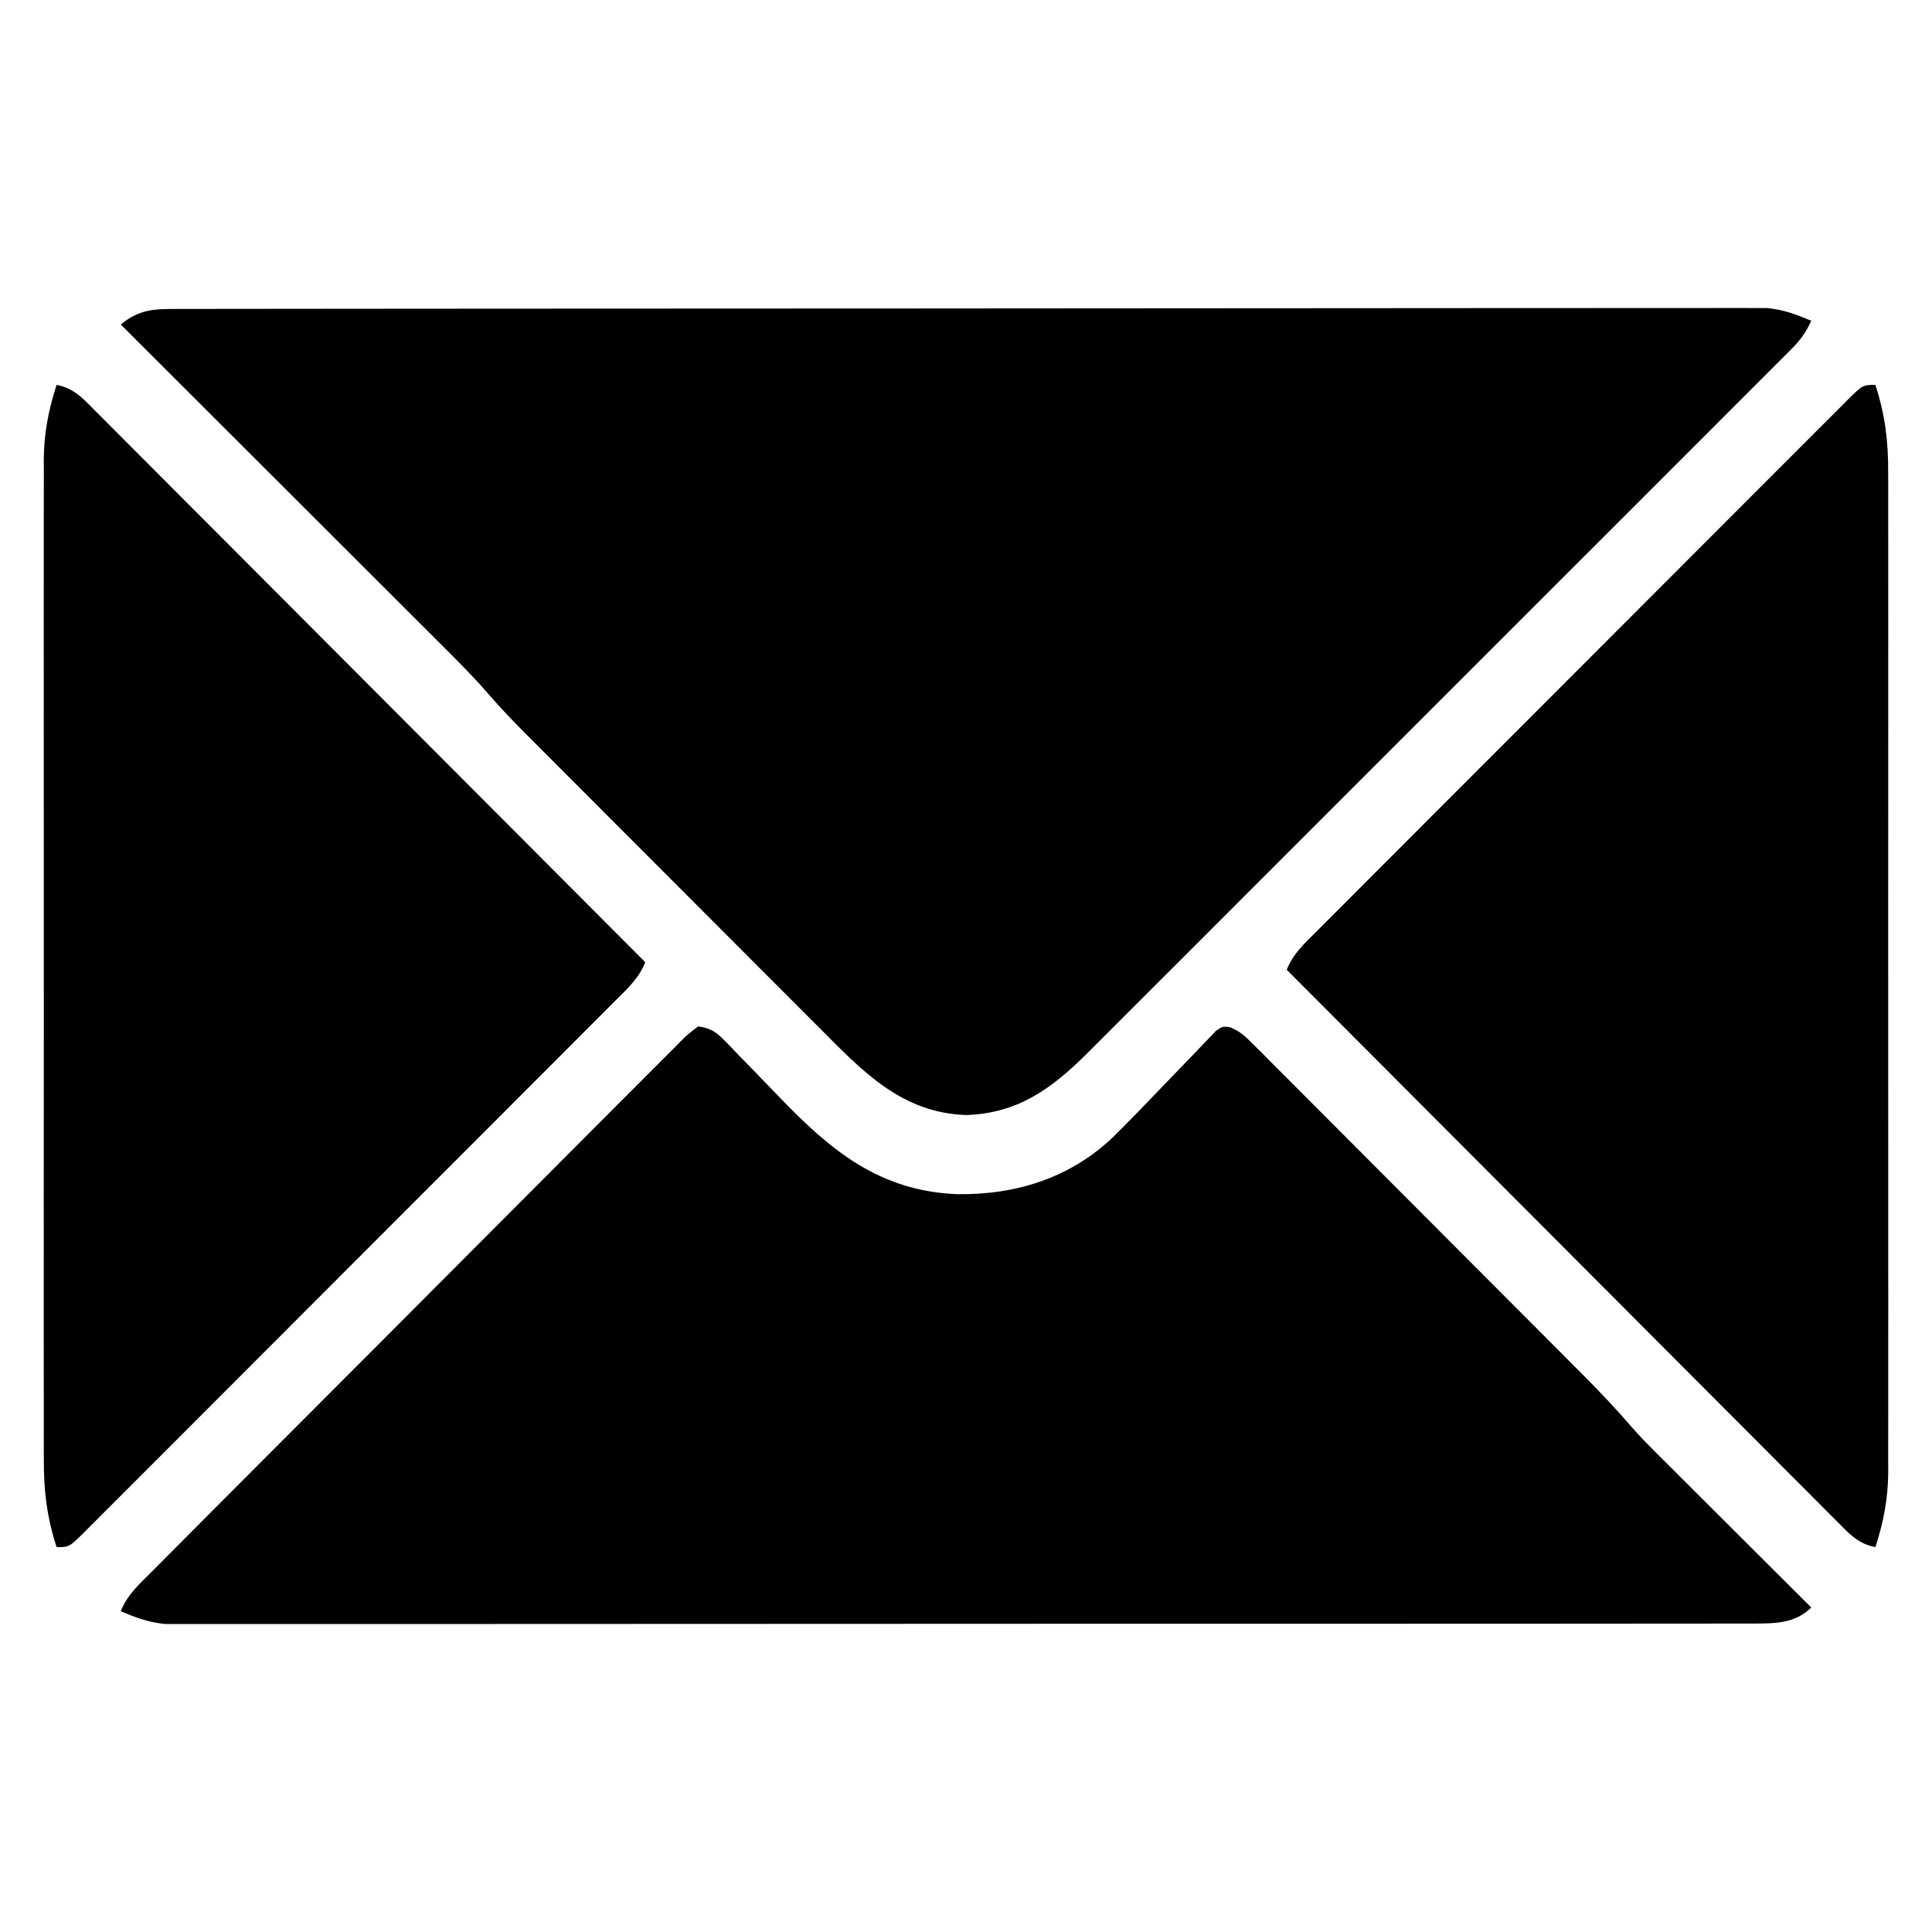
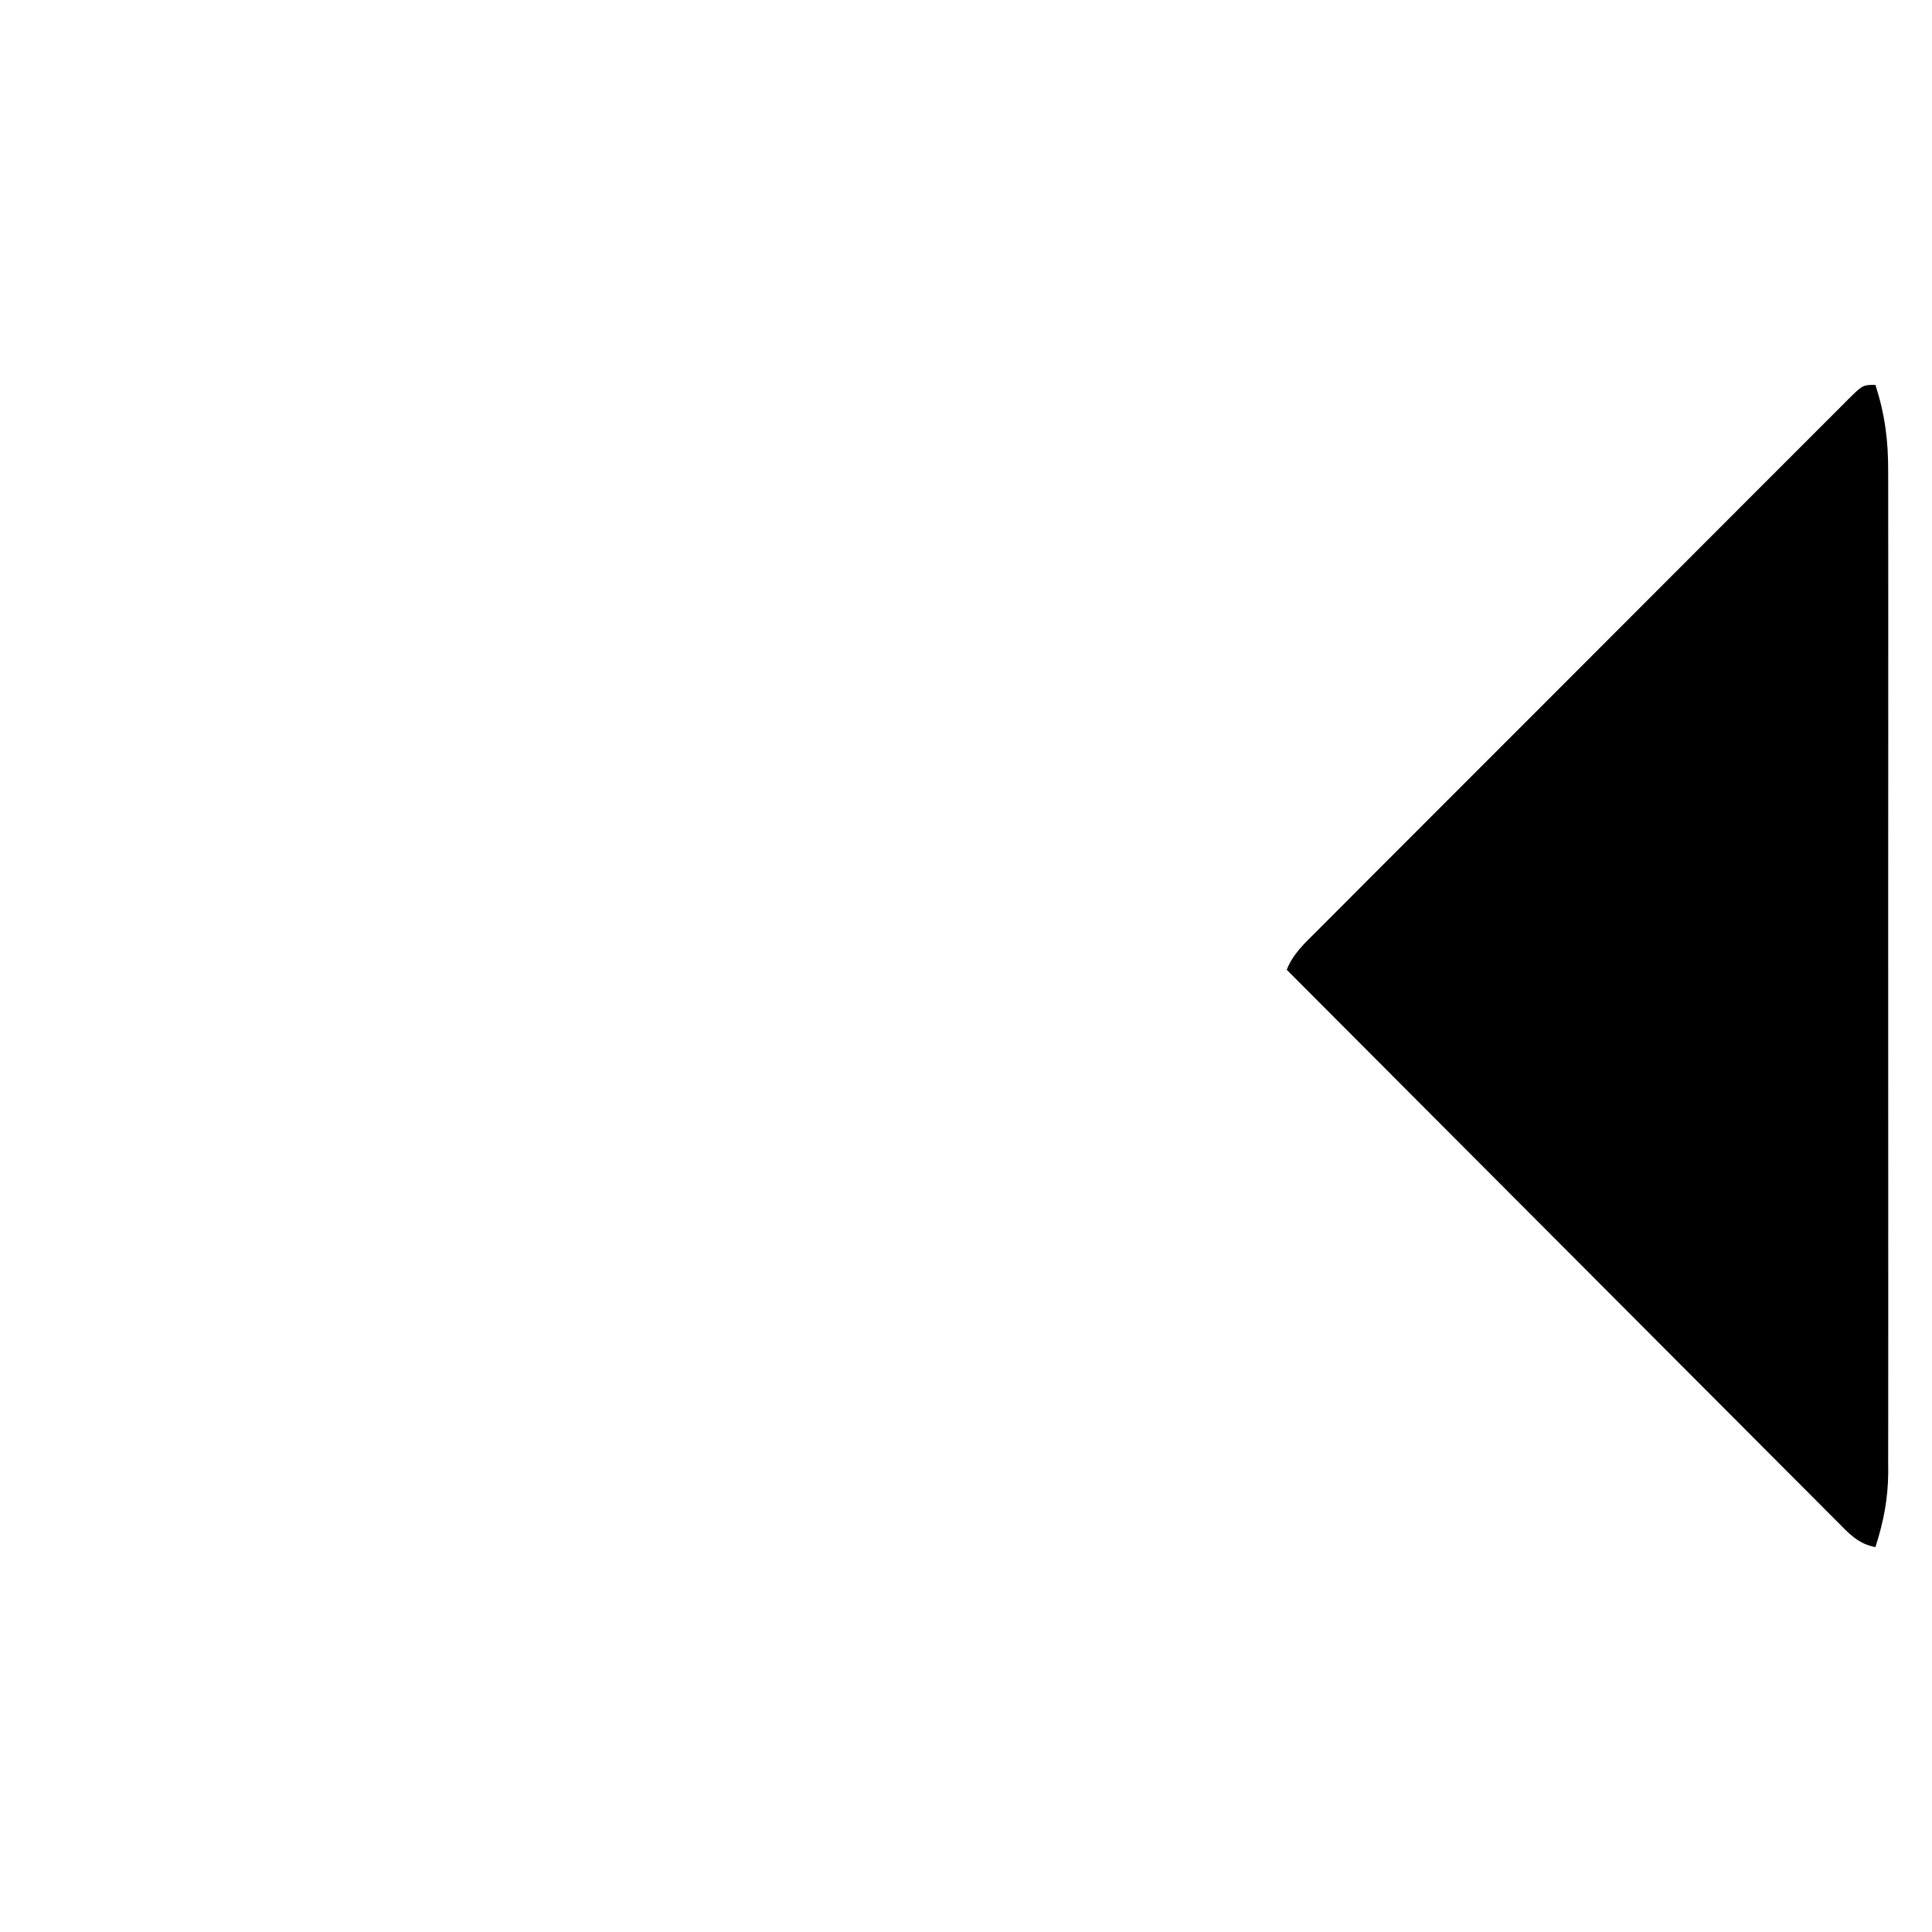
<svg xmlns="http://www.w3.org/2000/svg" height="512" width="512" version="1.1">
-   <path transform="translate(47.217,81.869)" fill="#000000" d="M0 0 C1.097 -0.003 1.097 -0.003 2.217 -0.006 C4.682 -0.012 7.146 -0.01 9.611 -0.009 C11.391 -0.012 13.17 -0.015 14.95 -0.018 C19.851 -0.026 24.752 -0.028 29.653 -0.029 C34.935 -0.03 40.216 -0.038 45.498 -0.045 C57.052 -0.058 68.605 -0.064 80.159 -0.069 C87.371 -0.072 94.582 -0.076 101.794 -0.08 C121.754 -0.092 141.715 -0.103 161.675 -0.106 C163.592 -0.106 163.592 -0.106 165.547 -0.107 C166.828 -0.107 168.109 -0.107 169.429 -0.107 C172.025 -0.108 174.62 -0.108 177.216 -0.109 C179.147 -0.109 179.147 -0.109 181.118 -0.109 C201.986 -0.113 222.854 -0.131 243.723 -0.154 C265.139 -0.178 286.555 -0.19 307.971 -0.192 C319.999 -0.192 332.027 -0.198 344.055 -0.216 C354.296 -0.232 364.538 -0.237 374.779 -0.229 C380.005 -0.225 385.231 -0.226 390.457 -0.24 C395.242 -0.252 400.026 -0.251 404.81 -0.239 C406.541 -0.237 408.272 -0.24 410.003 -0.249 C412.357 -0.26 414.71 -0.253 417.064 -0.241 C418.371 -0.241 419.678 -0.242 421.024 -0.242 C425.446 0.197 428.7 1.417 432.783 3.131 C431.416 6.193 429.864 8.301 427.499 10.668 C426.817 11.355 426.135 12.042 425.433 12.75 C424.306 13.87 424.306 13.87 423.156 15.013 C422.359 15.813 421.563 16.612 420.742 17.436 C418.063 20.123 415.377 22.803 412.691 25.483 C410.772 27.403 408.854 29.326 406.936 31.248 C402.26 35.933 397.579 40.612 392.896 45.29 C389.088 49.093 385.282 52.898 381.478 56.705 C380.665 57.518 380.665 57.518 379.837 58.346 C378.737 59.447 377.637 60.547 376.537 61.648 C366.218 71.973 355.893 82.292 345.565 92.608 C336.711 101.454 327.862 110.304 319.017 119.158 C308.744 129.442 298.467 139.723 288.185 149.999 C287.088 151.096 285.99 152.193 284.892 153.29 C284.082 154.1 284.082 154.1 283.256 154.926 C279.458 158.722 275.662 162.521 271.867 166.321 C267.236 170.957 262.602 175.59 257.963 180.218 C255.598 182.577 253.235 184.939 250.876 187.304 C248.313 189.873 245.744 192.435 243.173 194.996 C242.435 195.738 241.697 196.481 240.937 197.246 C231.461 206.651 222.573 213.179 208.783 213.631 C191.718 213.017 181.476 202.145 170.017 190.608 C169.11 189.702 168.202 188.797 167.268 187.864 C164.813 185.414 162.365 182.958 159.917 180.501 C157.337 177.912 154.752 175.329 152.168 172.745 C147.834 168.41 143.504 164.072 139.177 159.731 C134.192 154.73 129.202 149.735 124.21 144.743 C118.863 139.397 113.52 134.047 108.178 128.696 C106.651 127.167 105.124 125.639 103.596 124.111 C100.738 121.252 97.885 118.389 95.032 115.526 C94.196 114.69 93.359 113.854 92.498 112.992 C88.985 109.461 85.544 105.916 82.294 102.14 C78.209 97.398 73.793 93.009 69.36 88.594 C68.442 87.676 67.524 86.758 66.578 85.812 C64.085 83.319 61.589 80.829 59.092 78.339 C56.475 75.728 53.86 73.113 51.245 70.499 C46.303 65.561 41.359 60.625 36.413 55.689 C30.779 50.066 25.147 44.44 19.516 38.814 C7.942 27.25 -3.636 15.689 -15.217 4.131 C-10.239 0.043 -6.369 0.006 0 0 Z" />
-   <path transform="translate(185,272)" fill="#000000" d="M0 0 C3.333 0.45 4.894 1.537 7.201 3.94 C8.104 4.867 8.104 4.867 9.024 5.813 C9.666 6.485 10.308 7.158 10.969 7.852 C12.359 9.275 13.75 10.698 15.141 12.121 C17.313 14.361 19.481 16.605 21.643 18.855 C35.249 32.978 48.1 43.645 68.687 44.471 C84.286 44.668 98.561 40.21 109.994 29.322 C114.41 24.959 118.711 20.487 123 16 C125.923 12.944 128.862 9.905 131.812 6.875 C132.476 6.17 133.14 5.465 133.823 4.739 C134.756 3.781 134.756 3.781 135.707 2.805 C136.248 2.237 136.789 1.67 137.347 1.085 C139 0 139 0 140.841 0.193 C143.633 1.237 145.087 2.715 147.192 4.825 C148.021 5.648 148.849 6.47 149.703 7.318 C150.603 8.228 151.503 9.137 152.431 10.074 C153.395 11.038 154.359 12 155.325 12.962 C157.945 15.578 160.557 18.202 163.166 20.829 C165.903 23.581 168.648 26.325 171.392 29.07 C176.005 33.686 180.612 38.308 185.215 42.933 C191.105 48.853 197.005 54.763 202.908 60.671 C207.998 65.764 213.083 70.862 218.168 75.961 C219.794 77.591 221.421 79.221 223.048 80.85 C225.617 83.424 228.183 86.001 230.748 88.58 C232.127 89.966 233.509 91.349 234.891 92.733 C239.245 97.117 243.446 101.567 247.476 106.251 C249.561 108.643 251.771 110.891 254.017 113.131 C254.938 114.051 255.858 114.972 256.807 115.92 C257.786 116.895 258.766 117.869 259.746 118.844 C260.768 119.863 261.789 120.883 262.81 121.903 C265.473 124.562 268.138 127.218 270.805 129.873 C273.535 132.593 276.262 135.316 278.99 138.039 C284.324 143.362 289.661 148.682 295 154 C290.719 158.281 285.309 158.251 279.537 158.254 C278.803 158.258 278.07 158.261 277.313 158.264 C274.853 158.272 272.392 158.267 269.932 158.261 C268.151 158.264 266.369 158.268 264.588 158.272 C259.691 158.283 254.795 158.28 249.898 158.276 C244.618 158.274 239.338 158.283 234.058 158.29 C223.712 158.303 213.367 158.305 203.022 158.302 C194.615 158.301 186.207 158.302 177.8 158.307 C176.604 158.307 175.408 158.308 174.176 158.308 C171.747 158.31 169.317 158.311 166.888 158.312 C144.098 158.323 121.308 158.321 98.518 158.315 C77.663 158.309 56.808 158.321 35.952 158.34 C14.545 158.359 -6.862 158.367 -28.269 158.364 C-40.29 158.362 -52.312 158.364 -64.333 158.378 C-74.567 158.39 -84.801 158.392 -95.034 158.38 C-100.257 158.374 -105.479 158.373 -110.701 158.385 C-115.481 158.395 -120.262 158.392 -125.042 158.378 C-126.772 158.376 -128.501 158.378 -130.231 158.386 C-132.583 158.396 -134.934 158.388 -137.286 158.375 C-139.245 158.375 -139.245 158.375 -141.243 158.375 C-145.663 157.934 -148.918 156.713 -153 155 C-151.349 150.767 -148.209 147.922 -145.054 144.78 C-144.438 144.159 -143.823 143.538 -143.189 142.899 C-141.122 140.817 -139.049 138.743 -136.975 136.669 C-135.493 135.179 -134.012 133.689 -132.531 132.199 C-128.505 128.151 -124.472 124.11 -120.438 120.07 C-117.92 117.549 -115.403 115.026 -112.887 112.502 C-104.115 103.706 -95.337 94.915 -86.555 86.129 C-78.356 77.927 -70.171 69.712 -61.992 61.491 C-54.976 54.441 -47.951 47.4 -40.919 40.367 C-36.715 36.163 -32.516 31.955 -28.326 27.737 C-24.389 23.773 -20.441 19.822 -16.482 15.88 C-15.028 14.428 -13.579 12.972 -12.134 11.511 C-10.167 9.524 -8.186 7.553 -6.2 5.585 C-5.626 4.998 -5.051 4.41 -4.459 3.804 C-2.845 2.224 -2.845 2.224 0 0 Z" />
  <path transform="translate(497,102)" fill="#000000" d="M0 0 C2.544 7.837 3.432 14.893 3.381 23.106 C3.386 24.276 3.39 25.446 3.395 26.65 C3.405 29.865 3.402 33.08 3.392 36.295 C3.385 39.774 3.396 43.253 3.404 46.733 C3.417 53.536 3.415 60.339 3.406 67.143 C3.399 72.675 3.398 78.207 3.401 83.739 C3.402 84.528 3.402 85.318 3.403 86.131 C3.404 87.734 3.405 89.337 3.406 90.94 C3.414 105.954 3.404 120.968 3.388 135.982 C3.375 148.849 3.377 161.715 3.391 174.582 C3.407 189.544 3.413 204.507 3.404 219.469 C3.403 221.066 3.402 222.663 3.401 224.261 C3.401 225.046 3.401 225.832 3.4 226.642 C3.397 232.164 3.402 237.685 3.409 243.207 C3.417 249.942 3.415 256.676 3.399 263.411 C3.391 266.843 3.388 270.275 3.398 273.707 C3.406 277.436 3.396 281.165 3.381 284.894 C3.388 285.967 3.394 287.04 3.401 288.146 C3.347 295.177 2.17 301.315 0 308 C-4.625 307.126 -7.048 304.362 -10.252 301.109 C-10.876 300.488 -11.5 299.866 -12.143 299.226 C-14.238 297.135 -16.323 295.034 -18.407 292.933 C-19.905 291.435 -21.403 289.937 -22.902 288.44 C-26.974 284.369 -31.037 280.288 -35.099 276.205 C-39.343 271.943 -43.595 267.688 -47.847 263.433 C-55.9 255.371 -63.944 247.302 -71.986 239.23 C-81.141 230.041 -90.304 220.862 -99.468 211.683 C-118.322 192.798 -137.164 173.902 -156 155 C-154.35 150.766 -151.207 147.925 -148.047 144.786 C-147.123 143.856 -147.123 143.856 -146.18 142.908 C-144.111 140.828 -142.035 138.757 -139.959 136.685 C-138.476 135.197 -136.993 133.708 -135.51 132.22 C-131.48 128.176 -127.443 124.139 -123.405 120.103 C-120.038 116.737 -116.674 113.368 -113.31 110 C-105.378 102.057 -97.44 94.119 -89.5 86.184 C-81.296 77.987 -73.102 69.781 -64.913 61.57 C-57.889 54.528 -50.859 47.492 -43.825 40.461 C-39.62 36.258 -35.418 32.053 -31.221 27.842 C-27.277 23.886 -23.326 19.937 -19.369 15.993 C-17.915 14.542 -16.463 13.087 -15.014 11.63 C-13.043 9.648 -11.063 7.676 -9.08 5.706 C-8.502 5.121 -7.925 4.536 -7.33 3.933 C-3.342 0 -3.342 0 0 0 Z" />
-   <path transform="translate(15,102)" fill="#000000" d="M0 0 C4.625 0.874 7.048 3.638 10.252 6.891 C10.876 7.512 11.5 8.134 12.143 8.774 C14.238 10.865 16.323 12.966 18.407 15.067 C19.905 16.565 21.403 18.063 22.902 19.56 C26.974 23.631 31.037 27.712 35.099 31.795 C39.343 36.057 43.595 40.312 47.847 44.567 C55.9 52.629 63.944 60.698 71.986 68.77 C81.141 77.959 90.304 87.138 99.468 96.317 C118.322 115.202 137.164 134.098 156 153 C154.35 157.234 151.207 160.075 148.047 163.214 C147.431 163.834 146.815 164.454 146.18 165.092 C144.111 167.172 142.035 169.243 139.959 171.315 C138.476 172.803 136.993 174.292 135.51 175.78 C131.48 179.824 127.443 183.861 123.405 187.897 C120.038 191.263 116.674 194.632 113.31 198 C105.378 205.943 97.44 213.881 89.5 221.816 C81.296 230.013 73.102 238.219 64.913 246.43 C57.889 253.472 50.859 260.508 43.825 267.539 C39.62 271.742 35.418 275.947 31.221 280.158 C27.277 284.114 23.326 288.063 19.369 292.007 C17.915 293.458 16.463 294.913 15.014 296.37 C13.043 298.352 11.063 300.324 9.08 302.294 C8.502 302.879 7.925 303.464 7.33 304.067 C3.342 308 3.342 308 0 308 C-2.544 300.163 -3.432 293.107 -3.381 284.894 C-3.386 283.724 -3.39 282.554 -3.395 281.35 C-3.405 278.135 -3.402 274.92 -3.392 271.705 C-3.385 268.226 -3.396 264.747 -3.404 261.267 C-3.417 254.464 -3.415 247.661 -3.406 240.857 C-3.399 235.325 -3.398 229.793 -3.401 224.261 C-3.402 223.472 -3.402 222.682 -3.403 221.869 C-3.404 220.266 -3.405 218.663 -3.406 217.06 C-3.414 202.046 -3.404 187.032 -3.388 172.018 C-3.375 159.151 -3.377 146.285 -3.391 133.418 C-3.407 118.456 -3.413 103.493 -3.404 88.531 C-3.403 86.934 -3.402 85.337 -3.401 83.739 C-3.401 82.954 -3.401 82.168 -3.4 81.358 C-3.397 75.836 -3.402 70.315 -3.409 64.793 C-3.417 58.058 -3.415 51.324 -3.399 44.589 C-3.391 41.157 -3.388 37.725 -3.398 34.293 C-3.406 30.564 -3.396 26.835 -3.381 23.106 C-3.388 22.033 -3.394 20.96 -3.401 19.854 C-3.347 12.823 -2.17 6.685 0 0 Z" />
</svg>